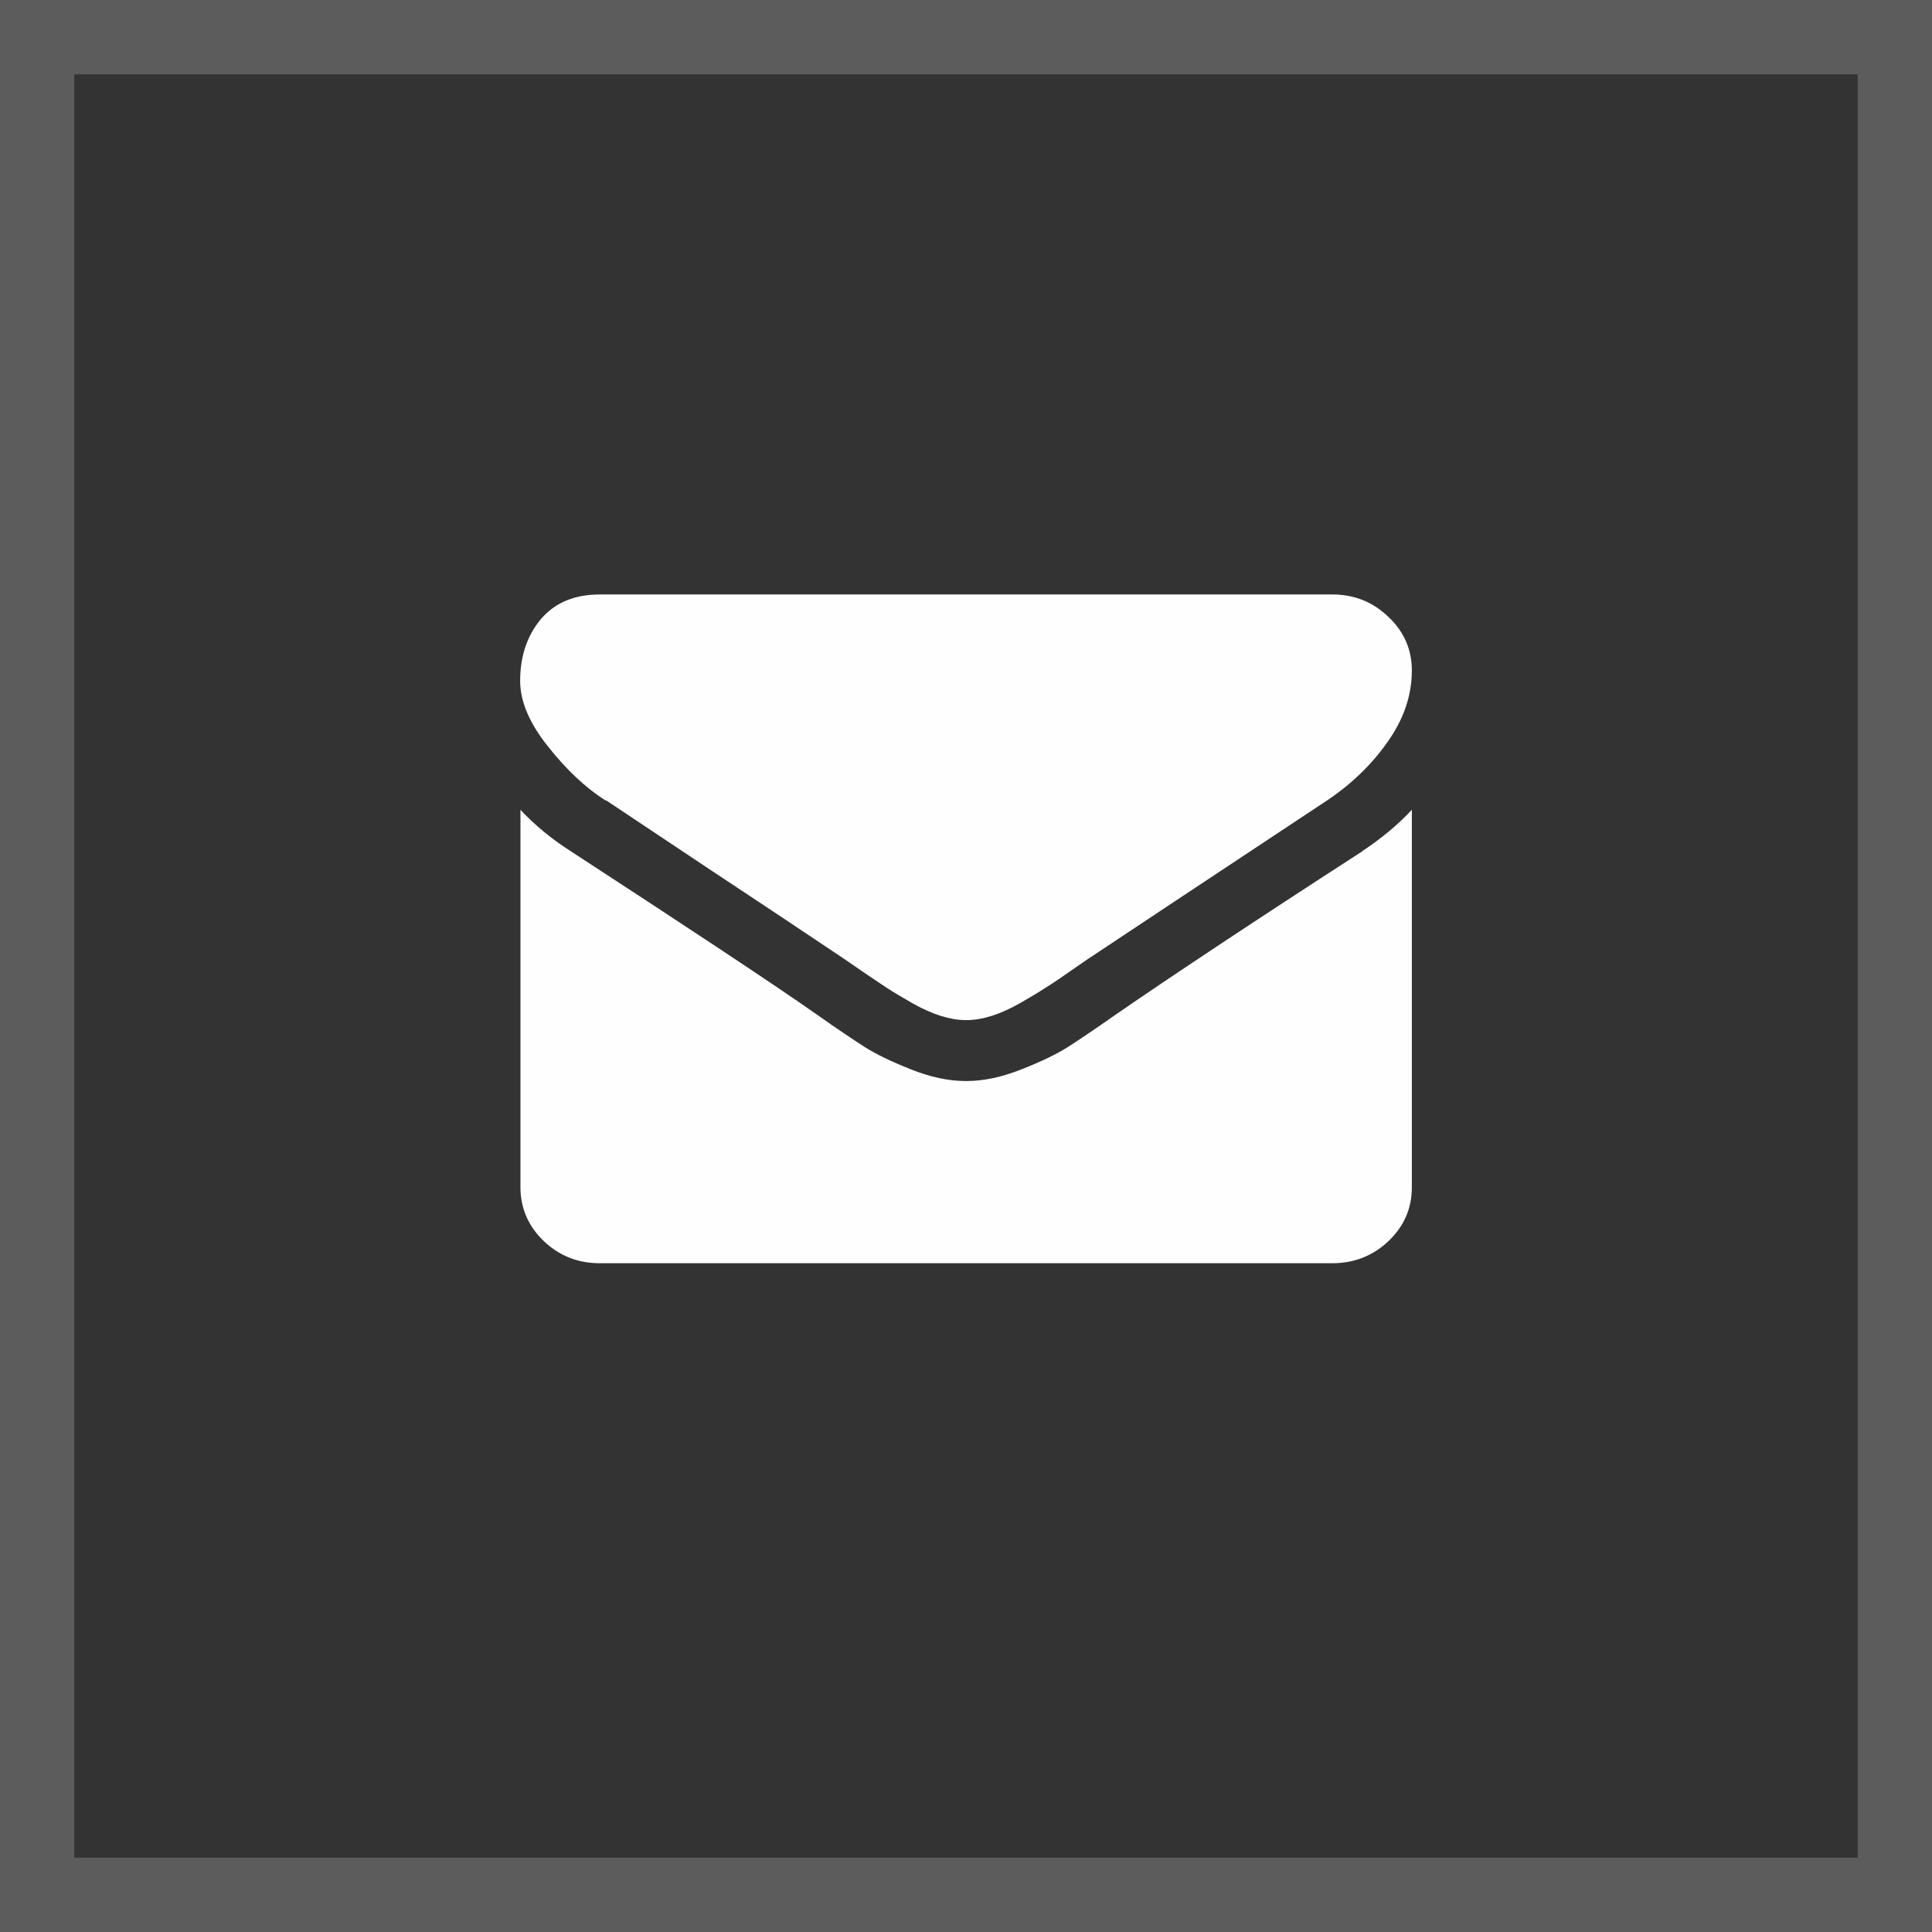
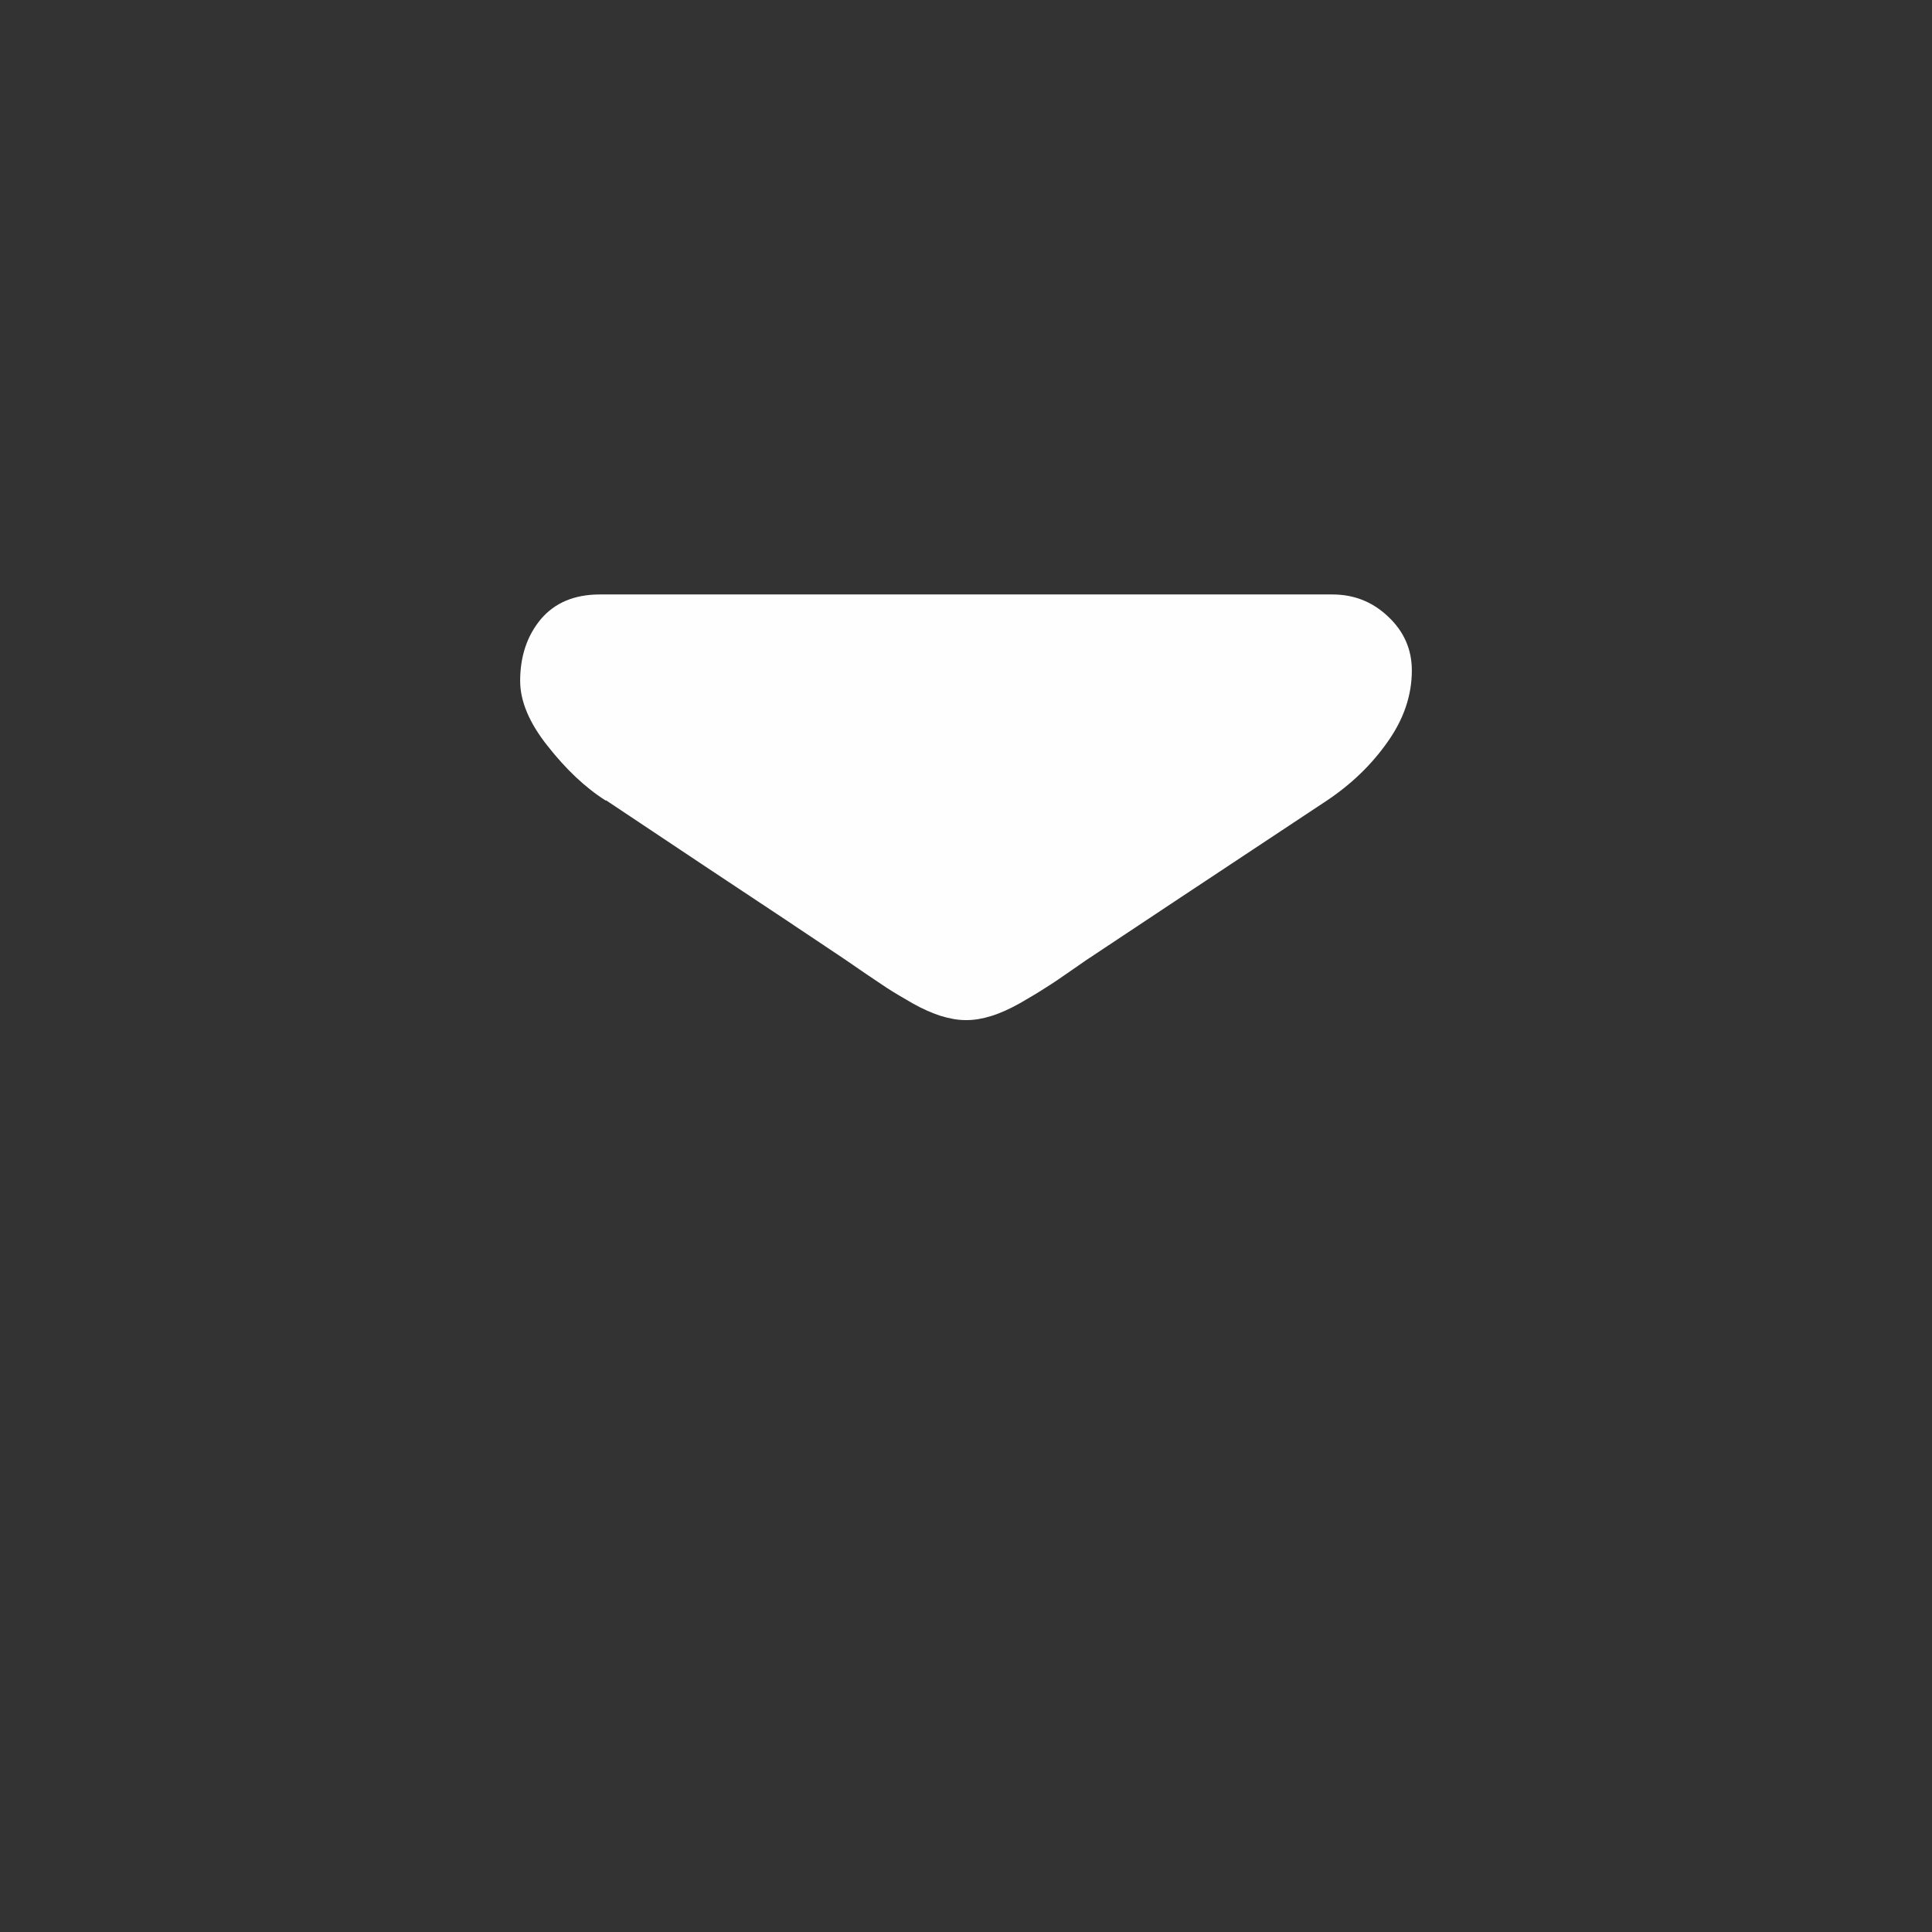
<svg xmlns="http://www.w3.org/2000/svg" width="26" height="26" viewBox="0 0 26 26" fill="none">
  <rect x="0" y="0" width="26" height="26" fill="#333333" stroke="none" />
-   <rect opacity="0.2" x="0.5" y="0.5" width="25" height="25" stroke="white" />
  <path fill-rule="evenodd" clip-rule="evenodd" d="M8.156 10.77C8.309 10.871 8.767 11.178 9.527 11.684C10.291 12.189 10.875 12.579 11.282 12.852C11.325 12.882 11.423 12.945 11.568 13.047C11.713 13.148 11.835 13.226 11.928 13.29C12.026 13.354 12.14 13.421 12.277 13.5C12.414 13.578 12.544 13.634 12.661 13.672C12.783 13.709 12.892 13.728 12.994 13.728H13.01C13.112 13.728 13.225 13.709 13.343 13.672C13.464 13.634 13.594 13.575 13.727 13.5C13.864 13.421 13.977 13.354 14.075 13.29C14.173 13.23 14.291 13.148 14.436 13.047C14.581 12.945 14.675 12.882 14.722 12.852C15.133 12.579 16.175 11.886 17.856 10.774C18.181 10.557 18.455 10.295 18.671 9.988C18.89 9.681 19 9.359 19 9.022C19 8.741 18.894 8.498 18.683 8.3C18.471 8.097 18.22 8 17.93 8H8.073C7.729 8 7.466 8.112 7.278 8.333C7.094 8.554 7 8.831 7 9.164C7 9.434 7.121 9.726 7.368 10.037C7.615 10.351 7.874 10.598 8.152 10.774L8.156 10.77Z" fill="#FEFEFE" />
-   <path fill-rule="evenodd" clip-rule="evenodd" d="M18.334 11.456C16.869 12.403 15.76 13.14 15 13.664C14.745 13.844 14.538 13.982 14.381 14.084C14.224 14.185 14.013 14.286 13.746 14.391C13.484 14.495 13.237 14.548 13.01 14.548H12.994C12.767 14.548 12.52 14.495 12.258 14.391C11.995 14.286 11.784 14.185 11.627 14.084C11.47 13.982 11.262 13.844 11.008 13.664C10.405 13.241 9.296 12.508 7.682 11.456C7.427 11.294 7.2 11.107 7.004 10.898V15.978C7.004 16.259 7.11 16.502 7.317 16.701C7.529 16.903 7.78 17 8.073 17H17.93C18.224 17 18.479 16.899 18.687 16.701C18.898 16.498 19 16.259 19 15.978V10.898C18.808 11.104 18.585 11.287 18.33 11.456H18.334Z" fill="#FEFEFE" />
</svg>